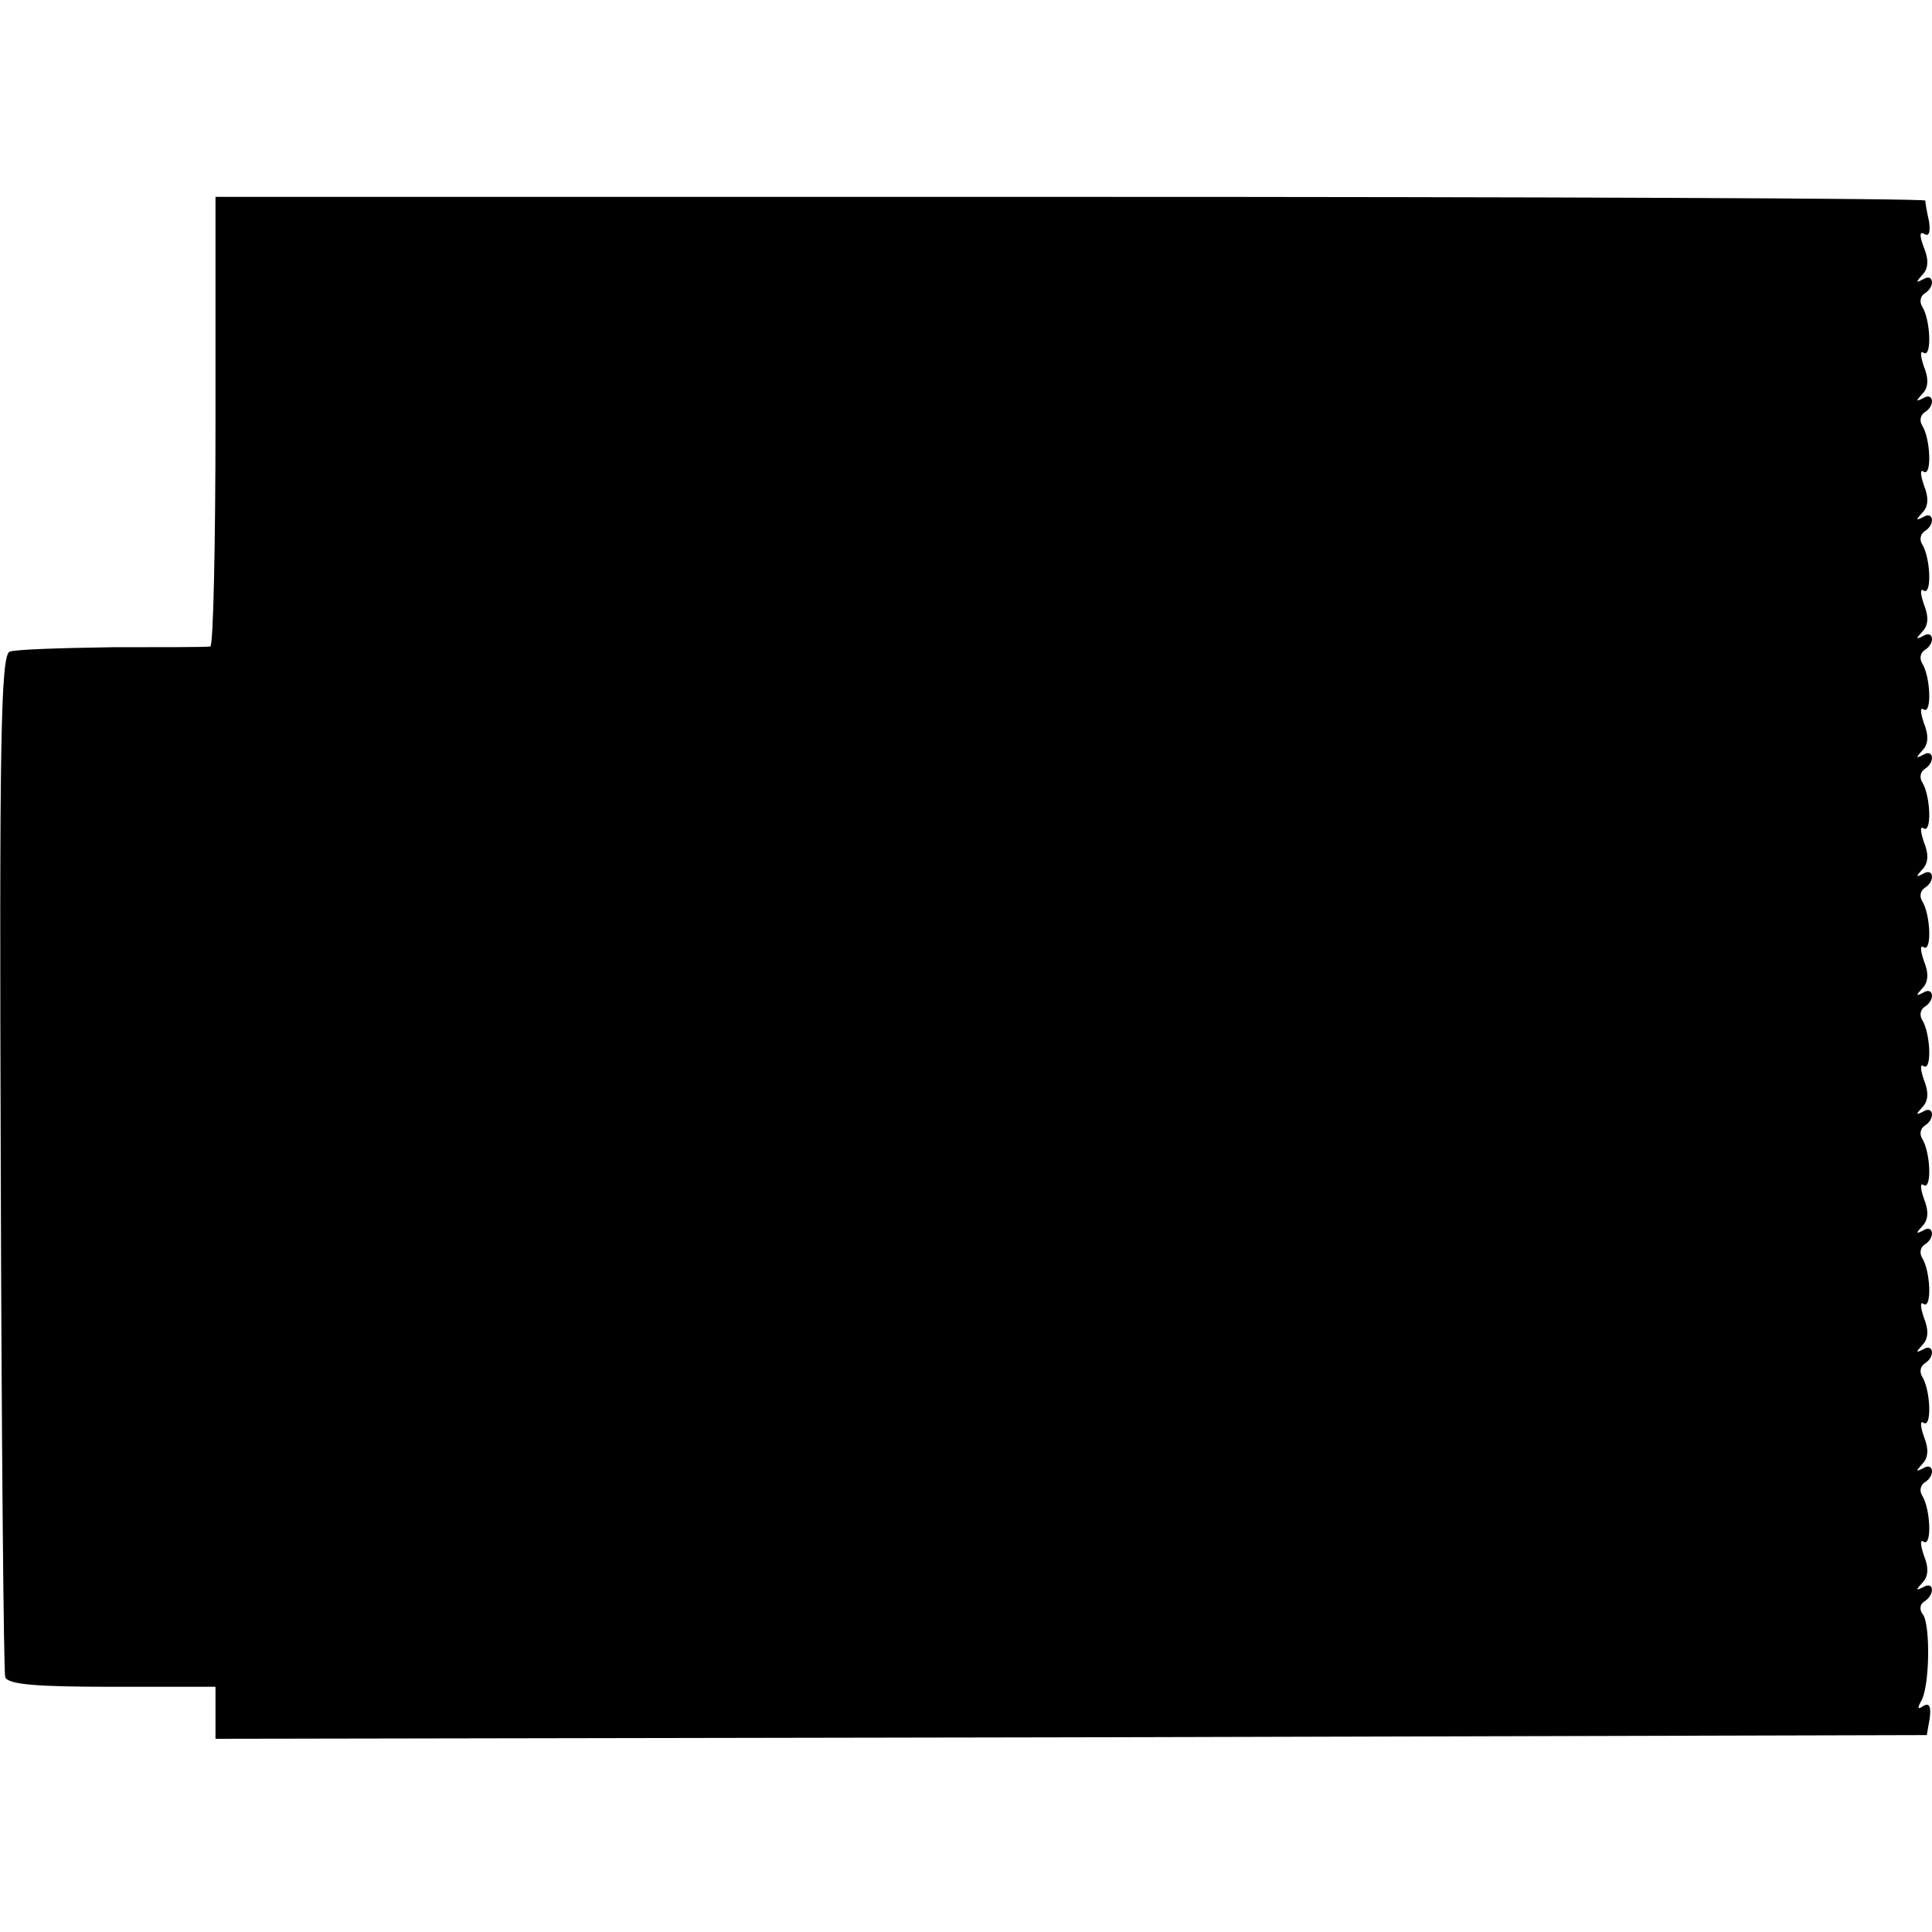
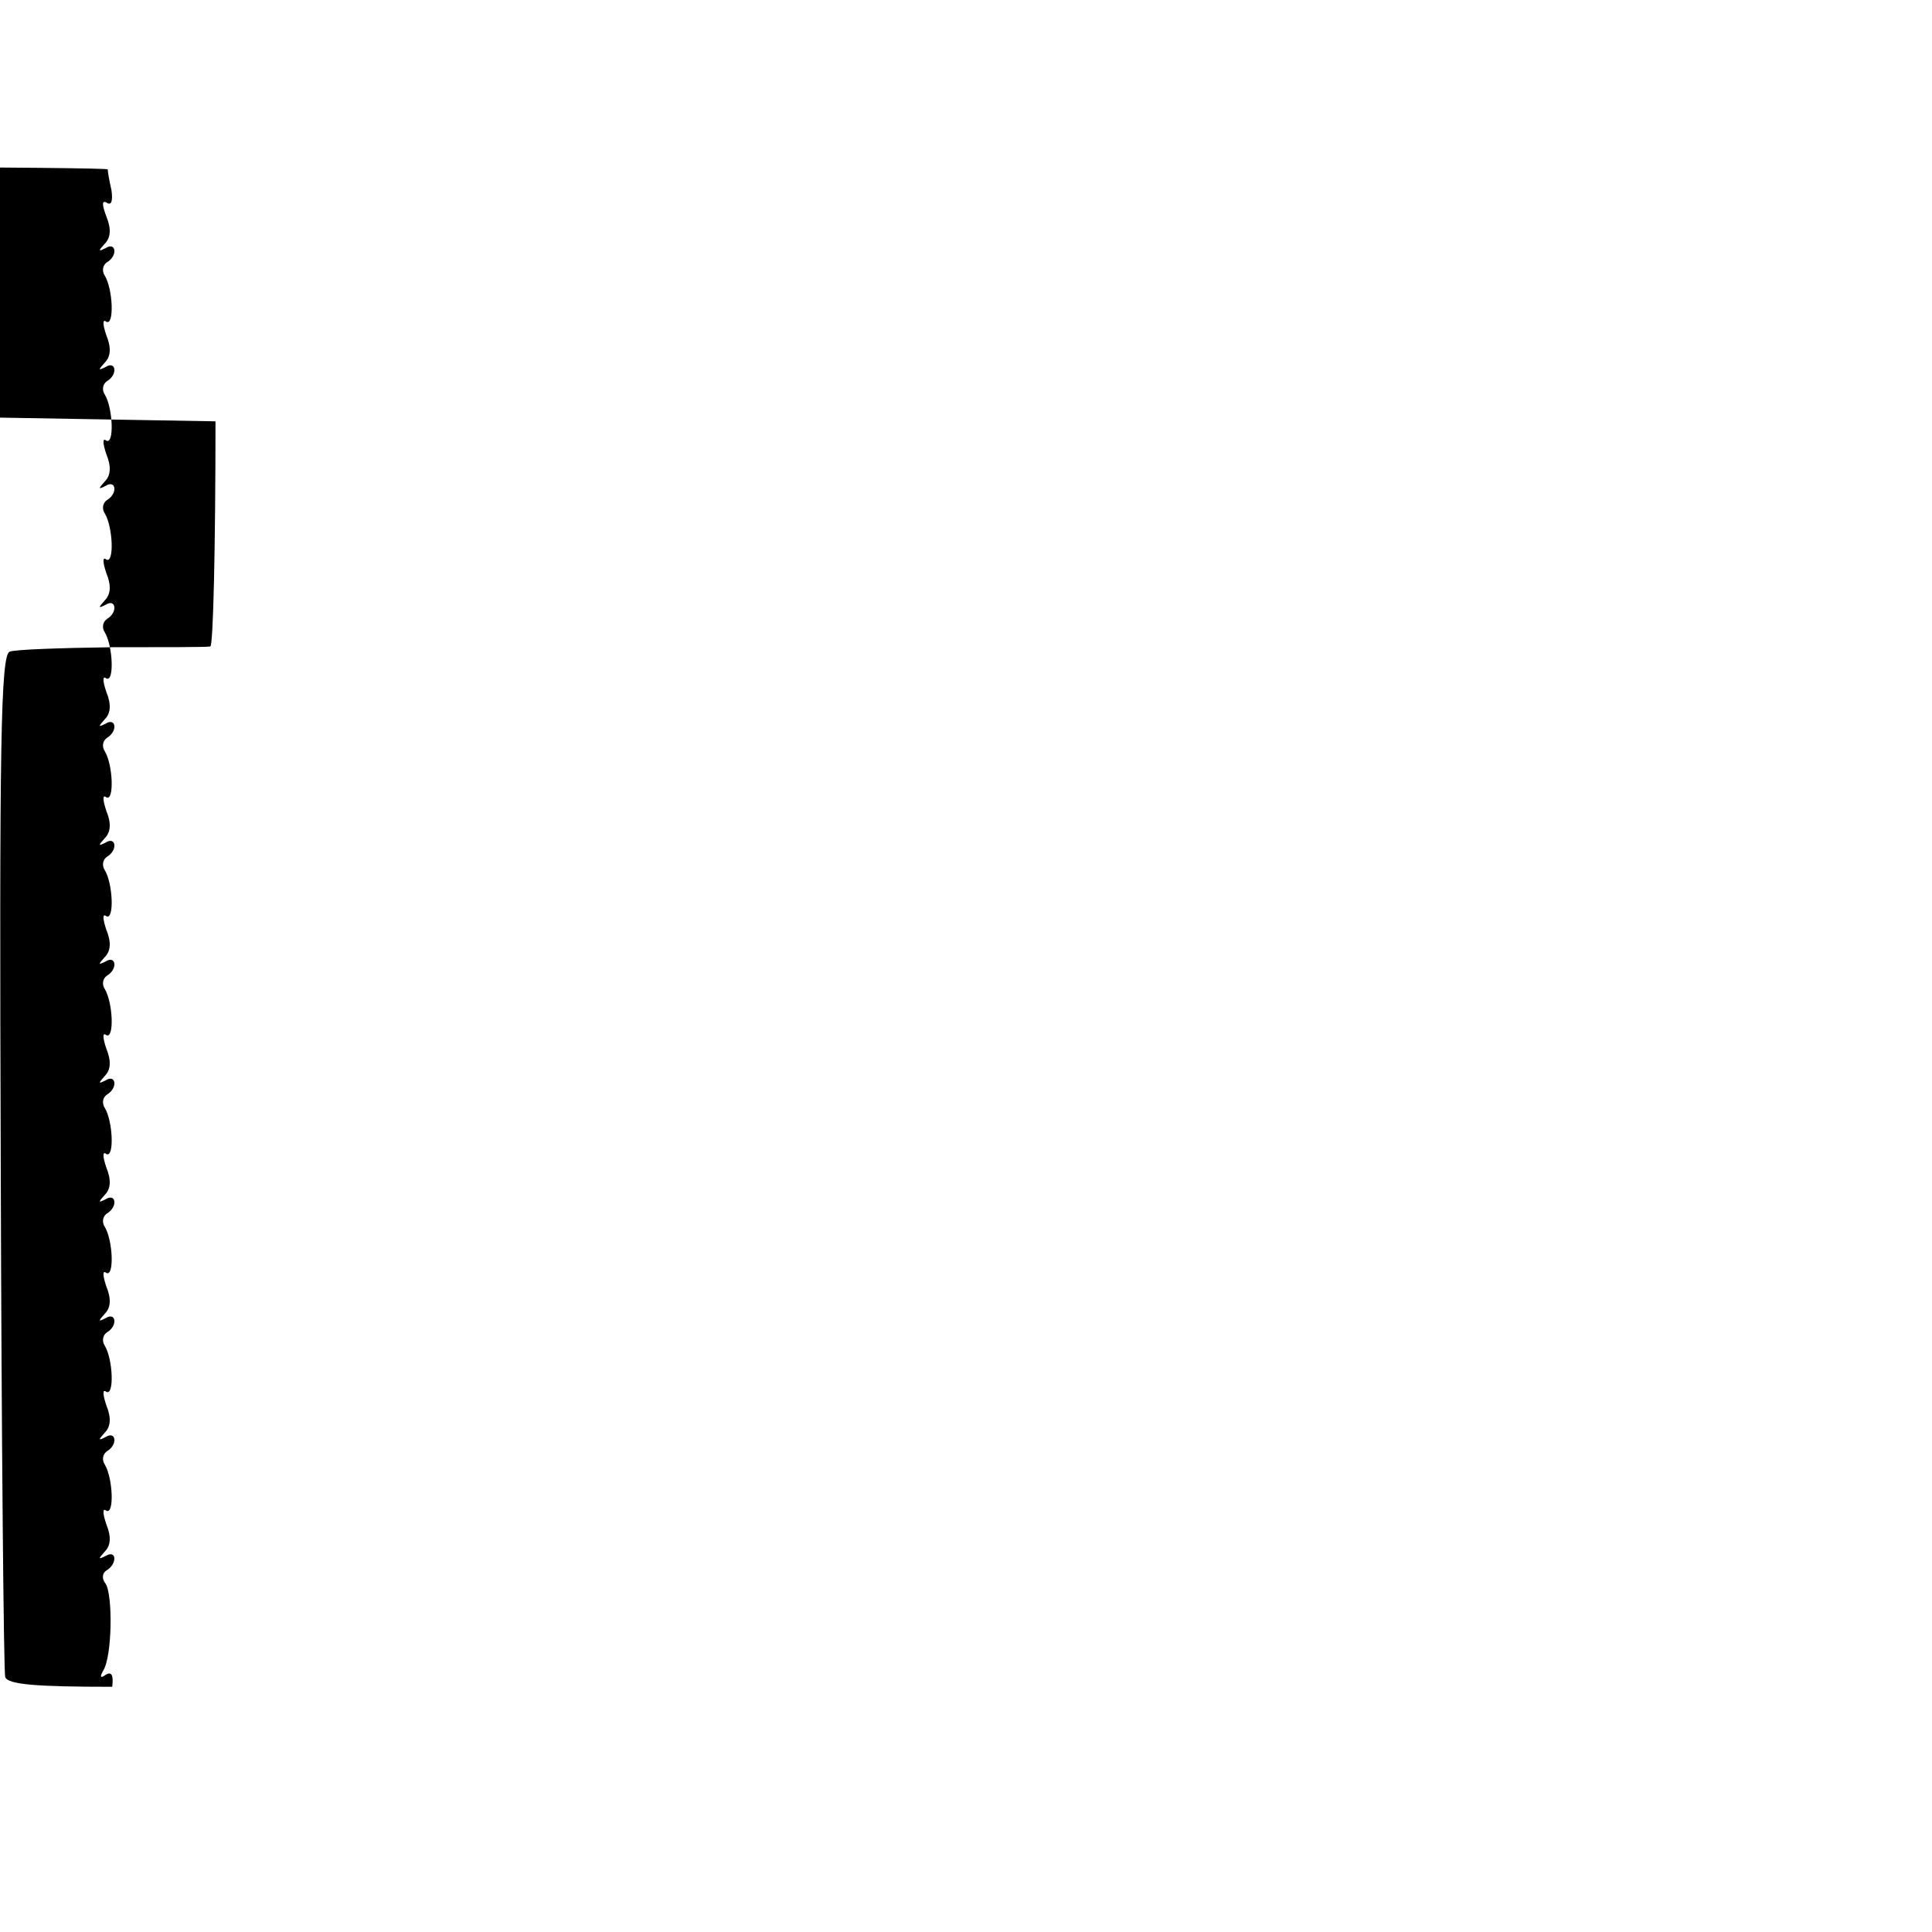
<svg xmlns="http://www.w3.org/2000/svg" version="1.0" width="260pt" height="260pt" viewBox="0 0 260 260" preserveAspectRatio="xMidYMid meet">
  <g transform="translate(0,260) scale(0.1,-0.1)" fill="#000000" stroke="none">
-     <path d="M290 2033 c0 -167 -3 -303 -7 -303 -5 -1 -64 -1 -132 -1 -69 -1 -131 -3 -138 -6 -12 -5 -14 -122 -12 -687 1 -374 4 -687 6 -693 4 -10 42 -13 144 -13 l139 0 0 -35 0 -35 1152 2 1151 3 4 23 c2 16 -1 21 -9 16 -7 -5 -8 -3 -3 6 12 19 13 102 3 117 -5 6 -5 14 2 18 14 9 13 28 -2 19 -10 -5 -10 -4 -1 6 8 8 9 20 2 37 -5 15 -5 22 0 18 11 -6 9 44 -2 62 -4 6 -3 14 3 18 15 9 12 28 -2 19 -10 -5 -10 -4 -1 6 8 8 9 20 2 37 -5 15 -5 22 0 18 11 -6 9 44 -2 62 -4 6 -3 14 3 18 15 9 12 28 -2 19 -10 -5 -10 -4 -1 6 8 8 9 20 2 37 -5 15 -5 22 0 18 11 -6 9 44 -2 62 -4 6 -3 14 3 18 15 9 12 28 -2 19 -10 -5 -10 -4 -1 6 8 8 9 20 2 37 -5 15 -5 22 0 18 11 -6 9 44 -2 62 -4 6 -3 14 3 18 15 9 12 28 -2 19 -10 -5 -10 -4 -1 6 8 8 9 20 2 37 -5 15 -5 22 0 18 11 -6 9 44 -2 62 -4 6 -3 14 3 18 15 9 12 28 -2 19 -10 -5 -10 -4 -1 6 8 8 9 20 2 37 -5 15 -5 22 0 18 11 -6 9 44 -2 62 -4 6 -3 14 3 18 15 9 12 28 -2 19 -10 -5 -10 -4 -1 6 8 8 9 20 2 37 -5 15 -5 22 0 18 11 -6 9 44 -2 62 -4 6 -3 14 3 18 15 9 12 28 -2 19 -10 -5 -10 -4 -1 6 8 8 9 20 2 37 -5 15 -5 22 0 18 11 -6 9 44 -2 62 -4 6 -3 14 3 18 15 9 12 28 -2 19 -10 -5 -10 -4 -1 6 8 8 9 20 2 37 -5 15 -5 22 0 18 11 -6 9 44 -2 62 -4 6 -3 14 3 18 15 9 12 28 -2 19 -10 -5 -10 -4 -1 6 8 8 9 20 2 37 -5 15 -5 22 0 18 11 -6 9 44 -2 62 -4 6 -3 14 3 18 15 9 12 28 -2 19 -10 -5 -10 -4 -1 6 8 8 9 20 2 37 -5 15 -5 22 0 18 11 -6 9 44 -2 62 -4 6 -3 14 3 18 15 9 12 28 -2 19 -10 -5 -10 -4 -1 6 8 8 9 20 2 37 -6 16 -6 22 1 18 6 -4 8 3 6 17 -3 13 -5 25 -5 28 -1 3 -518 5 -1151 5 l-1150 0 0 -302z" />
+     <path d="M290 2033 c0 -167 -3 -303 -7 -303 -5 -1 -64 -1 -132 -1 -69 -1 -131 -3 -138 -6 -12 -5 -14 -122 -12 -687 1 -374 4 -687 6 -693 4 -10 42 -13 144 -13 c2 16 -1 21 -9 16 -7 -5 -8 -3 -3 6 12 19 13 102 3 117 -5 6 -5 14 2 18 14 9 13 28 -2 19 -10 -5 -10 -4 -1 6 8 8 9 20 2 37 -5 15 -5 22 0 18 11 -6 9 44 -2 62 -4 6 -3 14 3 18 15 9 12 28 -2 19 -10 -5 -10 -4 -1 6 8 8 9 20 2 37 -5 15 -5 22 0 18 11 -6 9 44 -2 62 -4 6 -3 14 3 18 15 9 12 28 -2 19 -10 -5 -10 -4 -1 6 8 8 9 20 2 37 -5 15 -5 22 0 18 11 -6 9 44 -2 62 -4 6 -3 14 3 18 15 9 12 28 -2 19 -10 -5 -10 -4 -1 6 8 8 9 20 2 37 -5 15 -5 22 0 18 11 -6 9 44 -2 62 -4 6 -3 14 3 18 15 9 12 28 -2 19 -10 -5 -10 -4 -1 6 8 8 9 20 2 37 -5 15 -5 22 0 18 11 -6 9 44 -2 62 -4 6 -3 14 3 18 15 9 12 28 -2 19 -10 -5 -10 -4 -1 6 8 8 9 20 2 37 -5 15 -5 22 0 18 11 -6 9 44 -2 62 -4 6 -3 14 3 18 15 9 12 28 -2 19 -10 -5 -10 -4 -1 6 8 8 9 20 2 37 -5 15 -5 22 0 18 11 -6 9 44 -2 62 -4 6 -3 14 3 18 15 9 12 28 -2 19 -10 -5 -10 -4 -1 6 8 8 9 20 2 37 -5 15 -5 22 0 18 11 -6 9 44 -2 62 -4 6 -3 14 3 18 15 9 12 28 -2 19 -10 -5 -10 -4 -1 6 8 8 9 20 2 37 -5 15 -5 22 0 18 11 -6 9 44 -2 62 -4 6 -3 14 3 18 15 9 12 28 -2 19 -10 -5 -10 -4 -1 6 8 8 9 20 2 37 -5 15 -5 22 0 18 11 -6 9 44 -2 62 -4 6 -3 14 3 18 15 9 12 28 -2 19 -10 -5 -10 -4 -1 6 8 8 9 20 2 37 -5 15 -5 22 0 18 11 -6 9 44 -2 62 -4 6 -3 14 3 18 15 9 12 28 -2 19 -10 -5 -10 -4 -1 6 8 8 9 20 2 37 -6 16 -6 22 1 18 6 -4 8 3 6 17 -3 13 -5 25 -5 28 -1 3 -518 5 -1151 5 l-1150 0 0 -302z" />
  </g>
</svg>